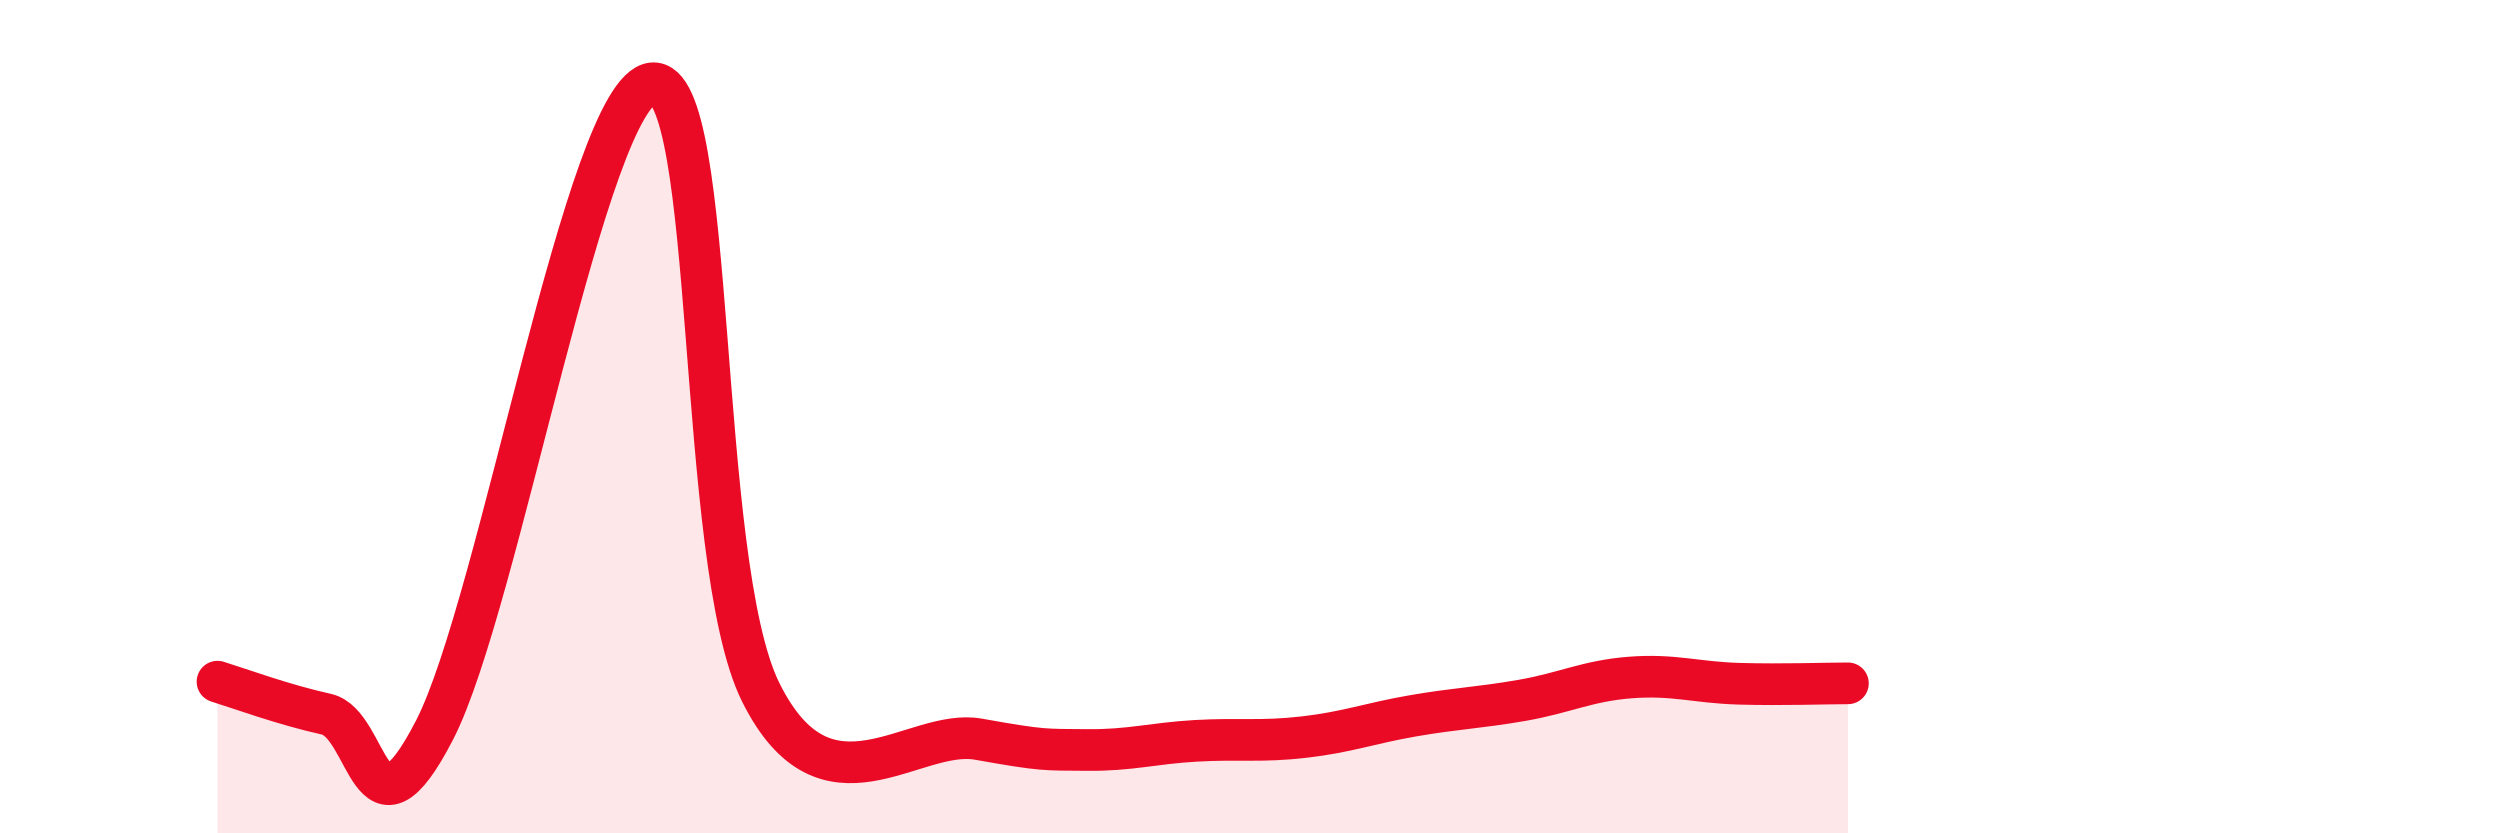
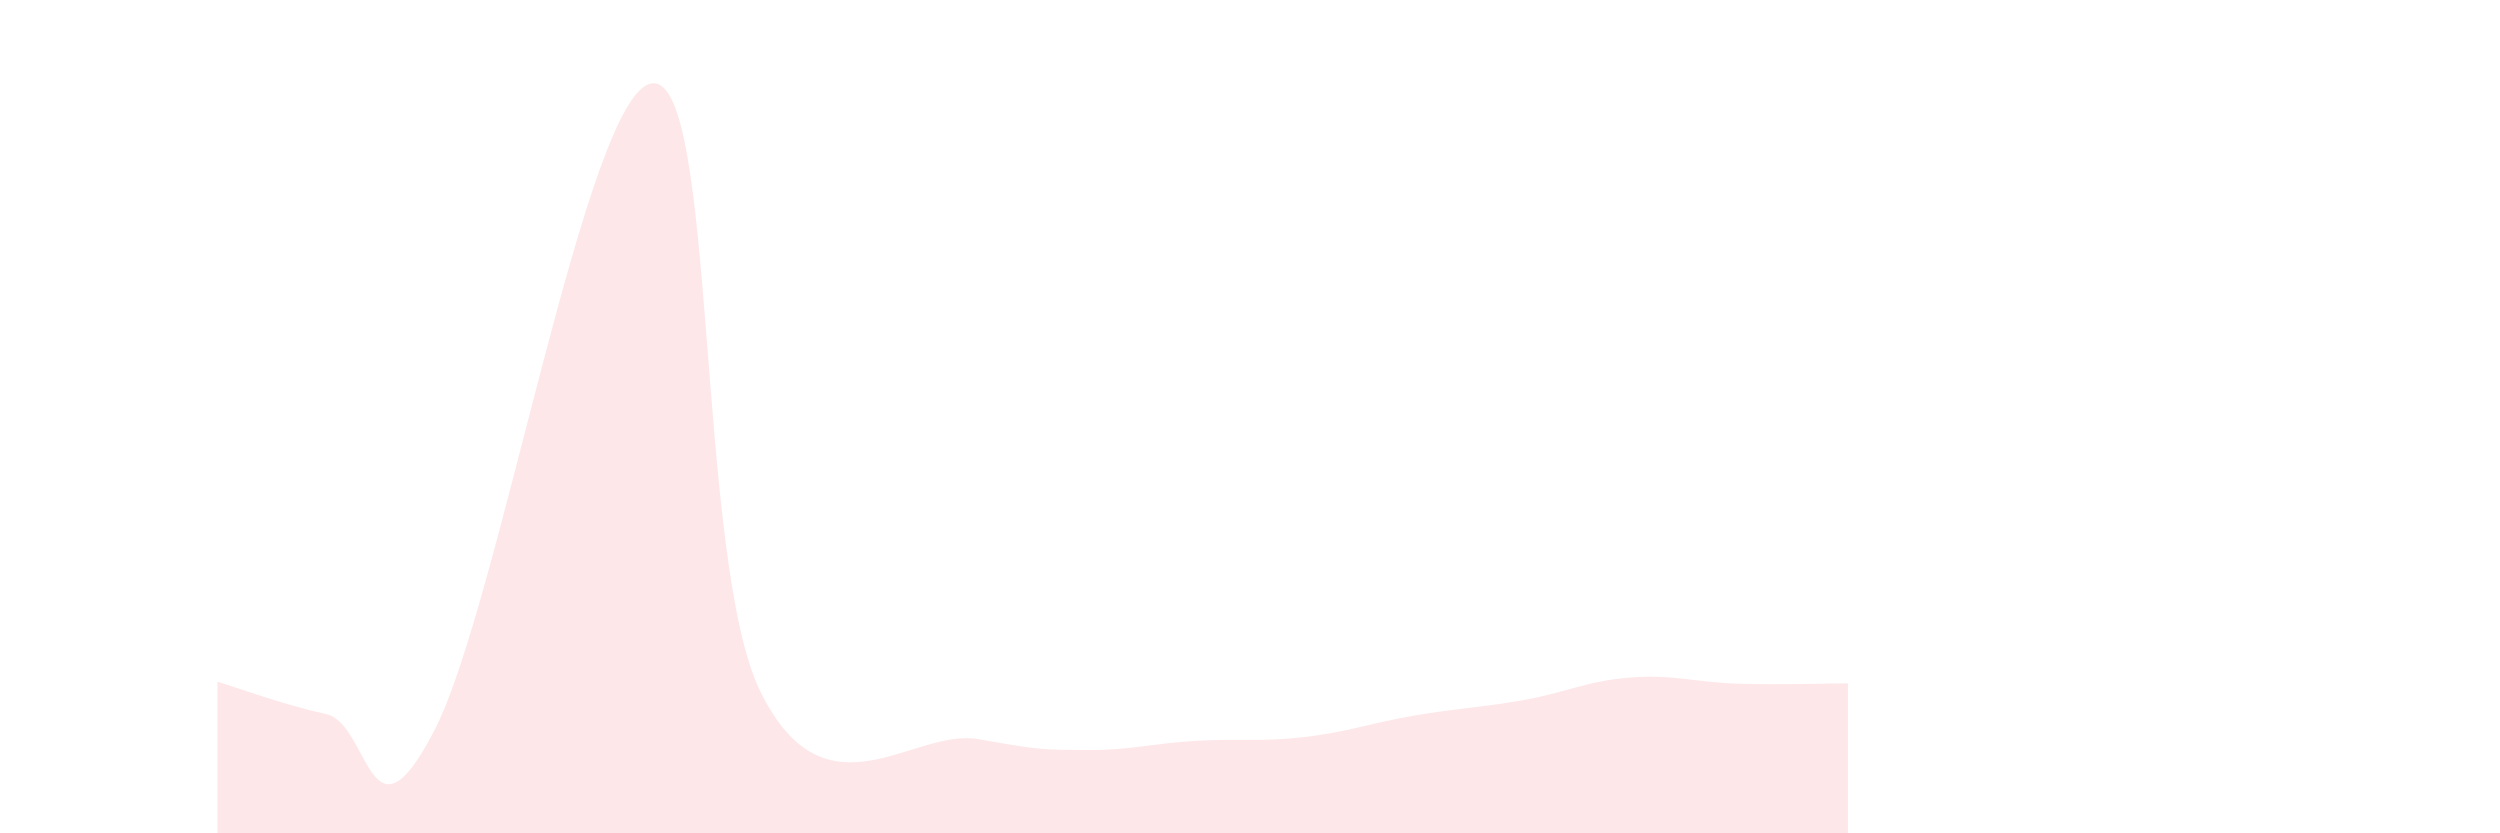
<svg xmlns="http://www.w3.org/2000/svg" width="60" height="20" viewBox="0 0 60 20">
  <path d="M 5.22,16.36 C 5.74,16.52 6.79,16.91 7.83,17.14 C 8.87,17.37 8.87,20.55 10.43,17.52 C 11.99,14.49 14.08,2.18 15.65,2 C 17.22,1.82 16.69,13.47 18.26,16.62 C 19.83,19.77 21.91,17.46 23.48,17.74 C 25.05,18.02 25.05,17.99 26.09,18 C 27.13,18.01 27.66,17.84 28.7,17.78 C 29.74,17.72 30.26,17.81 31.3,17.69 C 32.34,17.57 32.87,17.36 33.91,17.18 C 34.95,17 35.48,16.99 36.52,16.81 C 37.56,16.63 38.09,16.34 39.13,16.26 C 40.17,16.18 40.7,16.38 41.74,16.41 C 42.78,16.44 43.83,16.4 44.35,16.4L44.35 20L5.22 20Z" fill="#EB0A25" opacity="0.1" stroke-linecap="round" stroke-linejoin="round" />
-   <path d="M 5.22,16.36 C 5.74,16.52 6.79,16.91 7.83,17.14 C 8.87,17.37 8.87,20.55 10.43,17.52 C 11.99,14.49 14.08,2.18 15.65,2 C 17.22,1.82 16.69,13.47 18.26,16.62 C 19.83,19.77 21.91,17.46 23.48,17.74 C 25.05,18.02 25.05,17.99 26.09,18 C 27.13,18.01 27.66,17.84 28.7,17.78 C 29.74,17.72 30.26,17.81 31.3,17.69 C 32.34,17.57 32.87,17.36 33.91,17.18 C 34.95,17 35.48,16.99 36.52,16.81 C 37.56,16.63 38.09,16.34 39.13,16.26 C 40.17,16.18 40.7,16.38 41.74,16.41 C 42.78,16.44 43.83,16.4 44.35,16.4" stroke="#EB0A25" stroke-width="1" fill="none" stroke-linecap="round" stroke-linejoin="round" />
</svg>